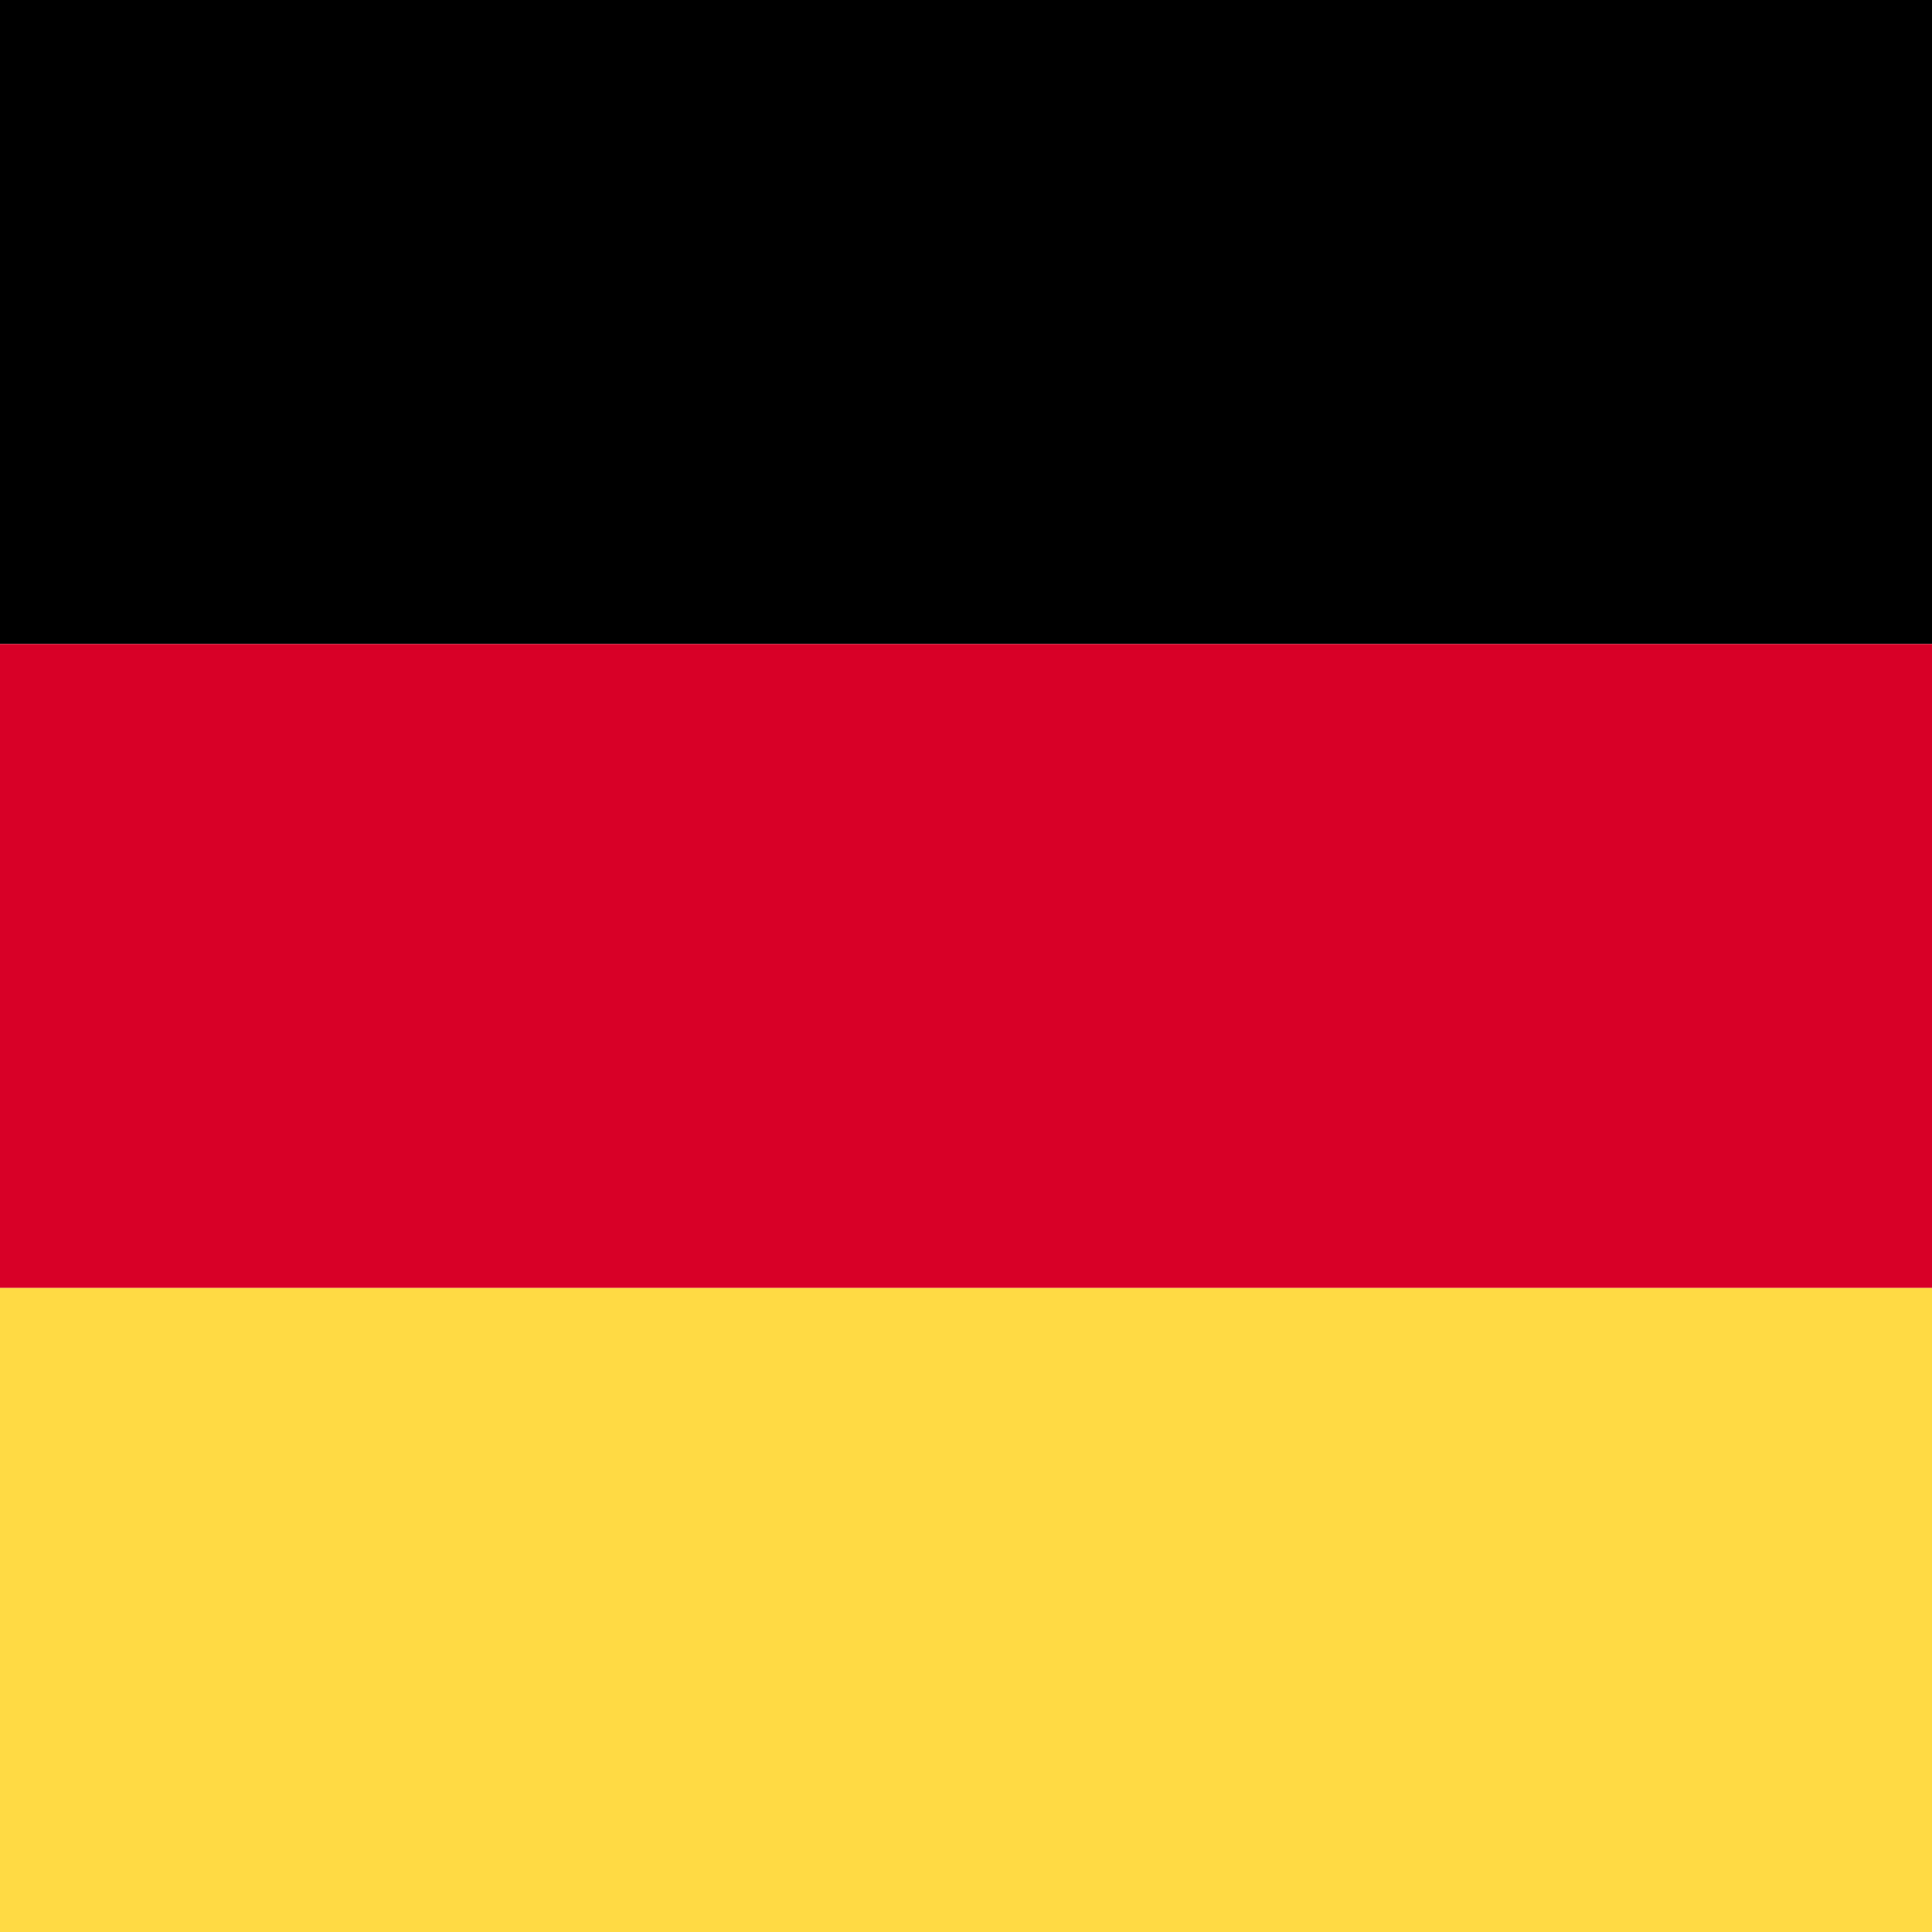
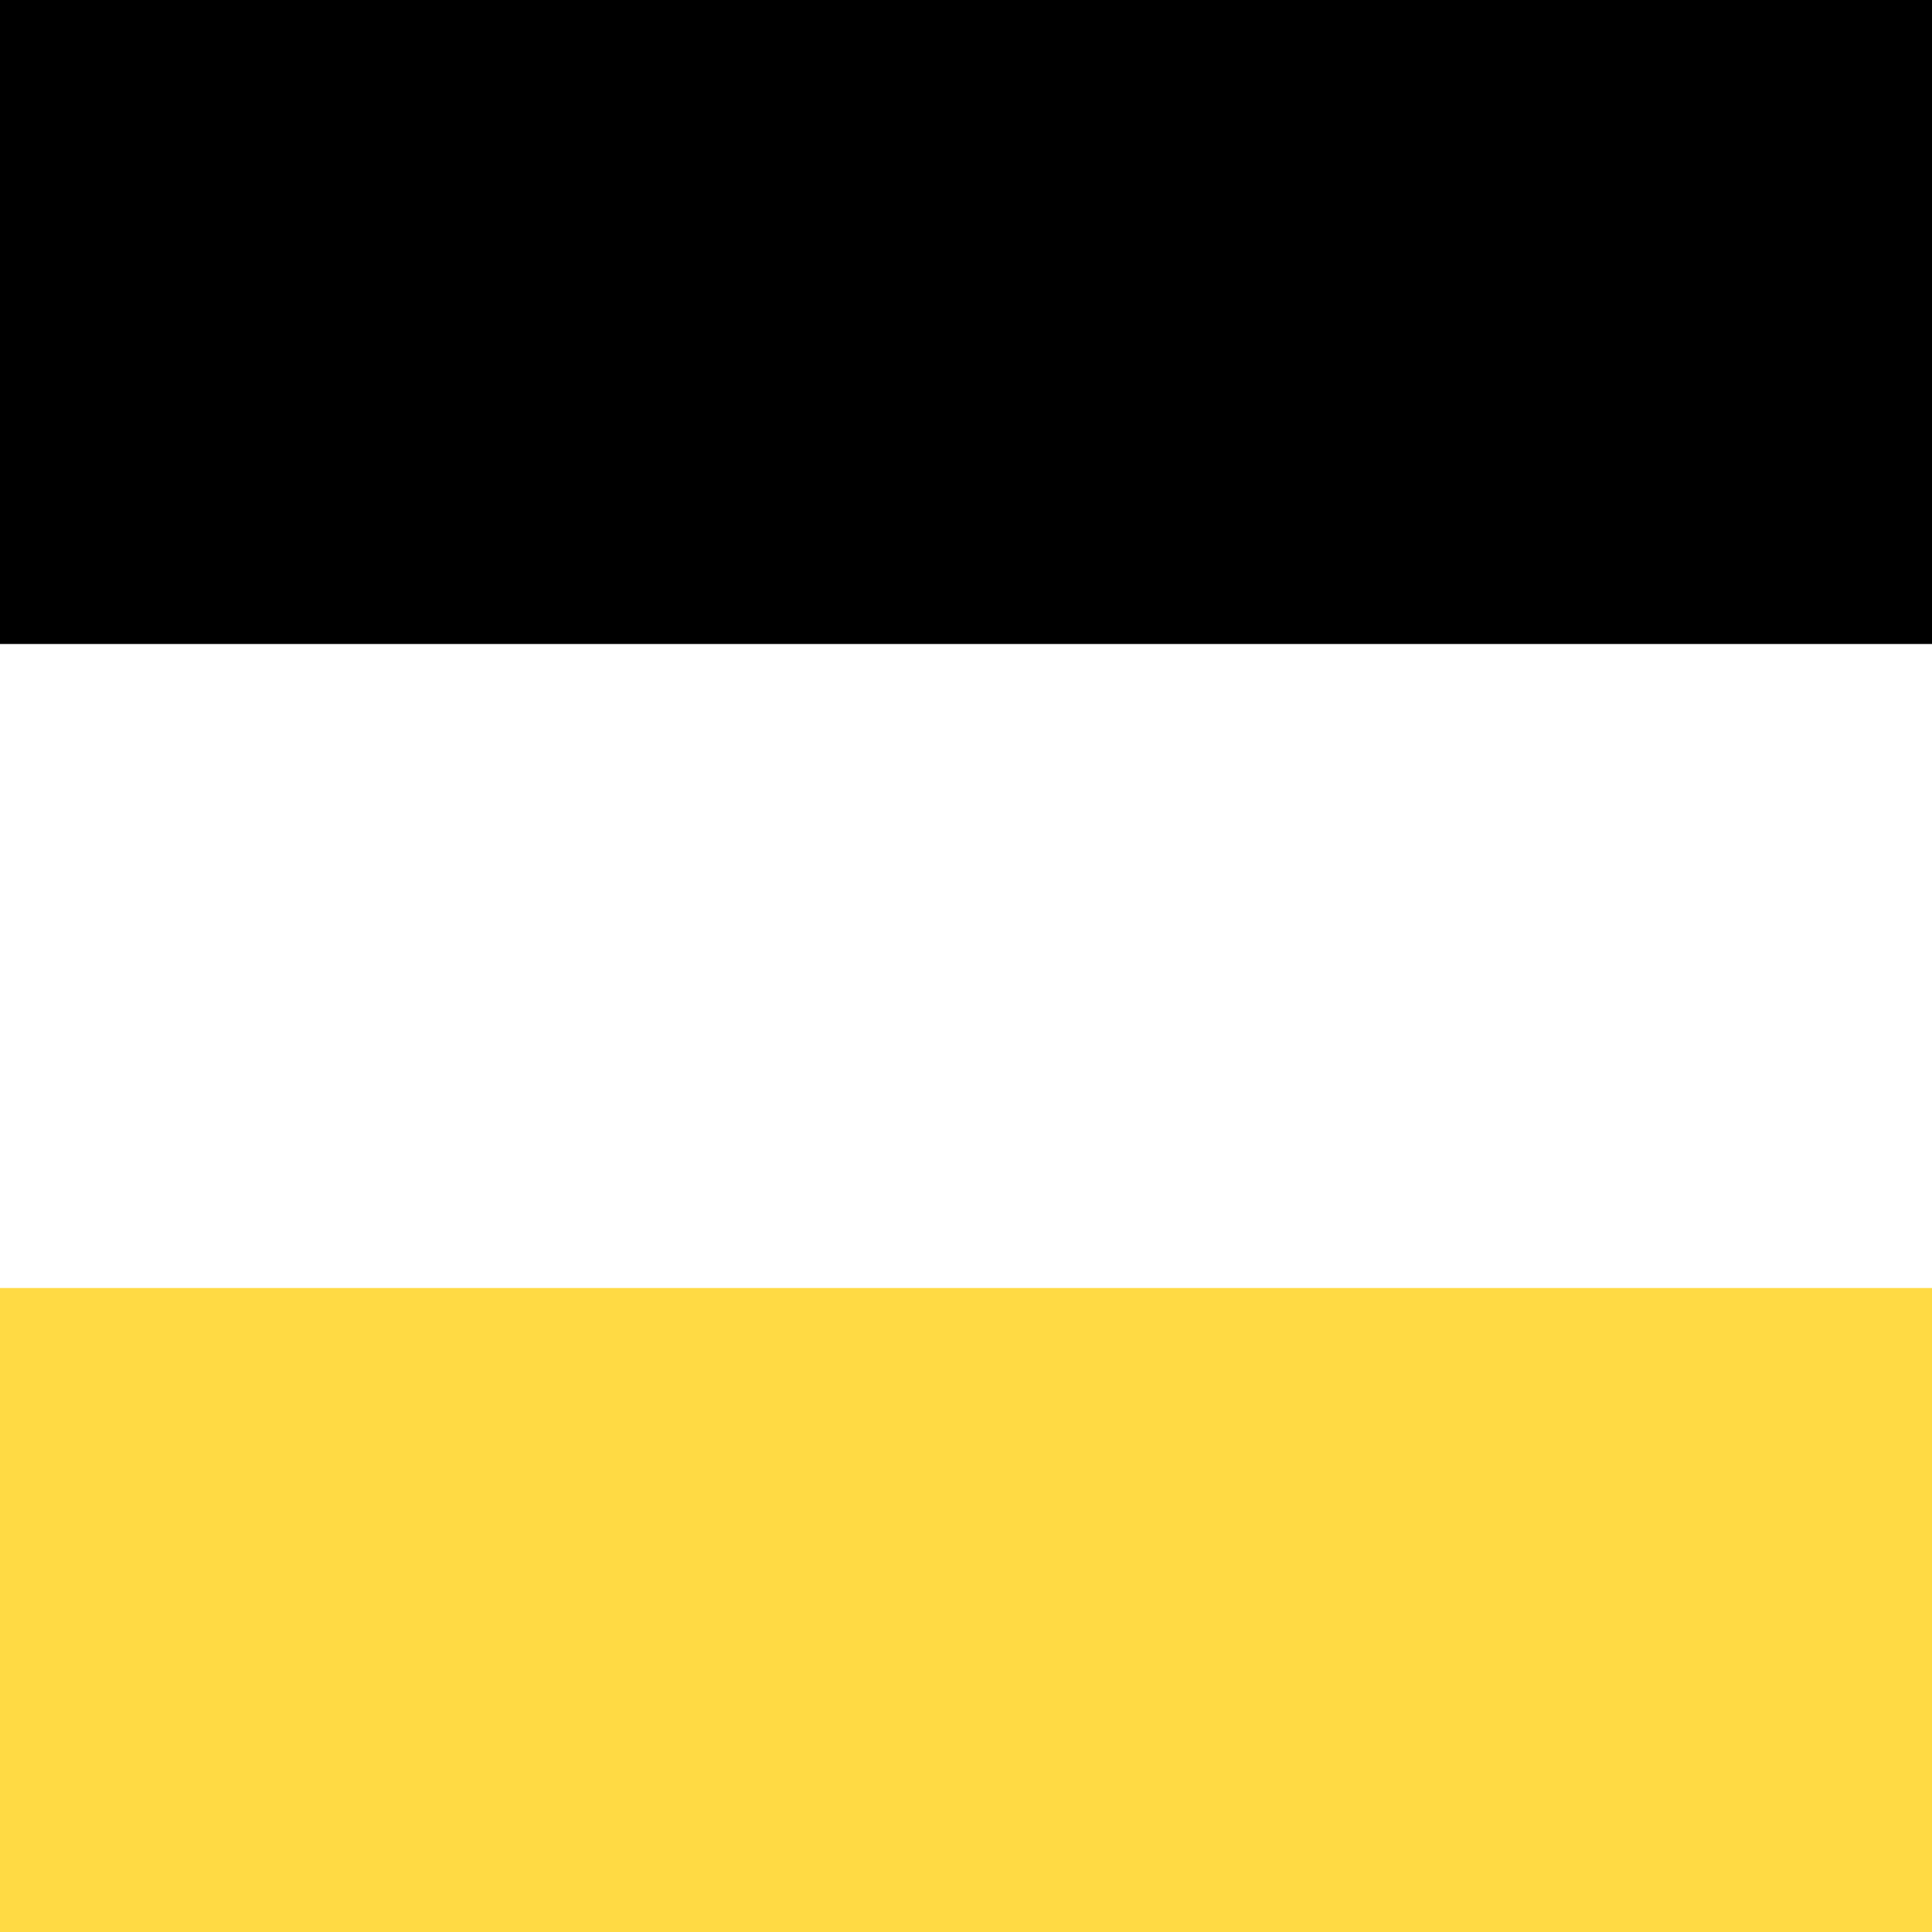
<svg xmlns="http://www.w3.org/2000/svg" viewBox="0 0 512 512">
  <path fill="#000000" d="M 0 0 H 512 V 170.666 H 0 z" />
-   <path fill="#d80027" d="M 0 170.666 H 512 V 341.333 H 0 z" />
  <path fill="#ffda44" d="M 0 341.333 H 512 V 512 H 0 z" />
</svg>